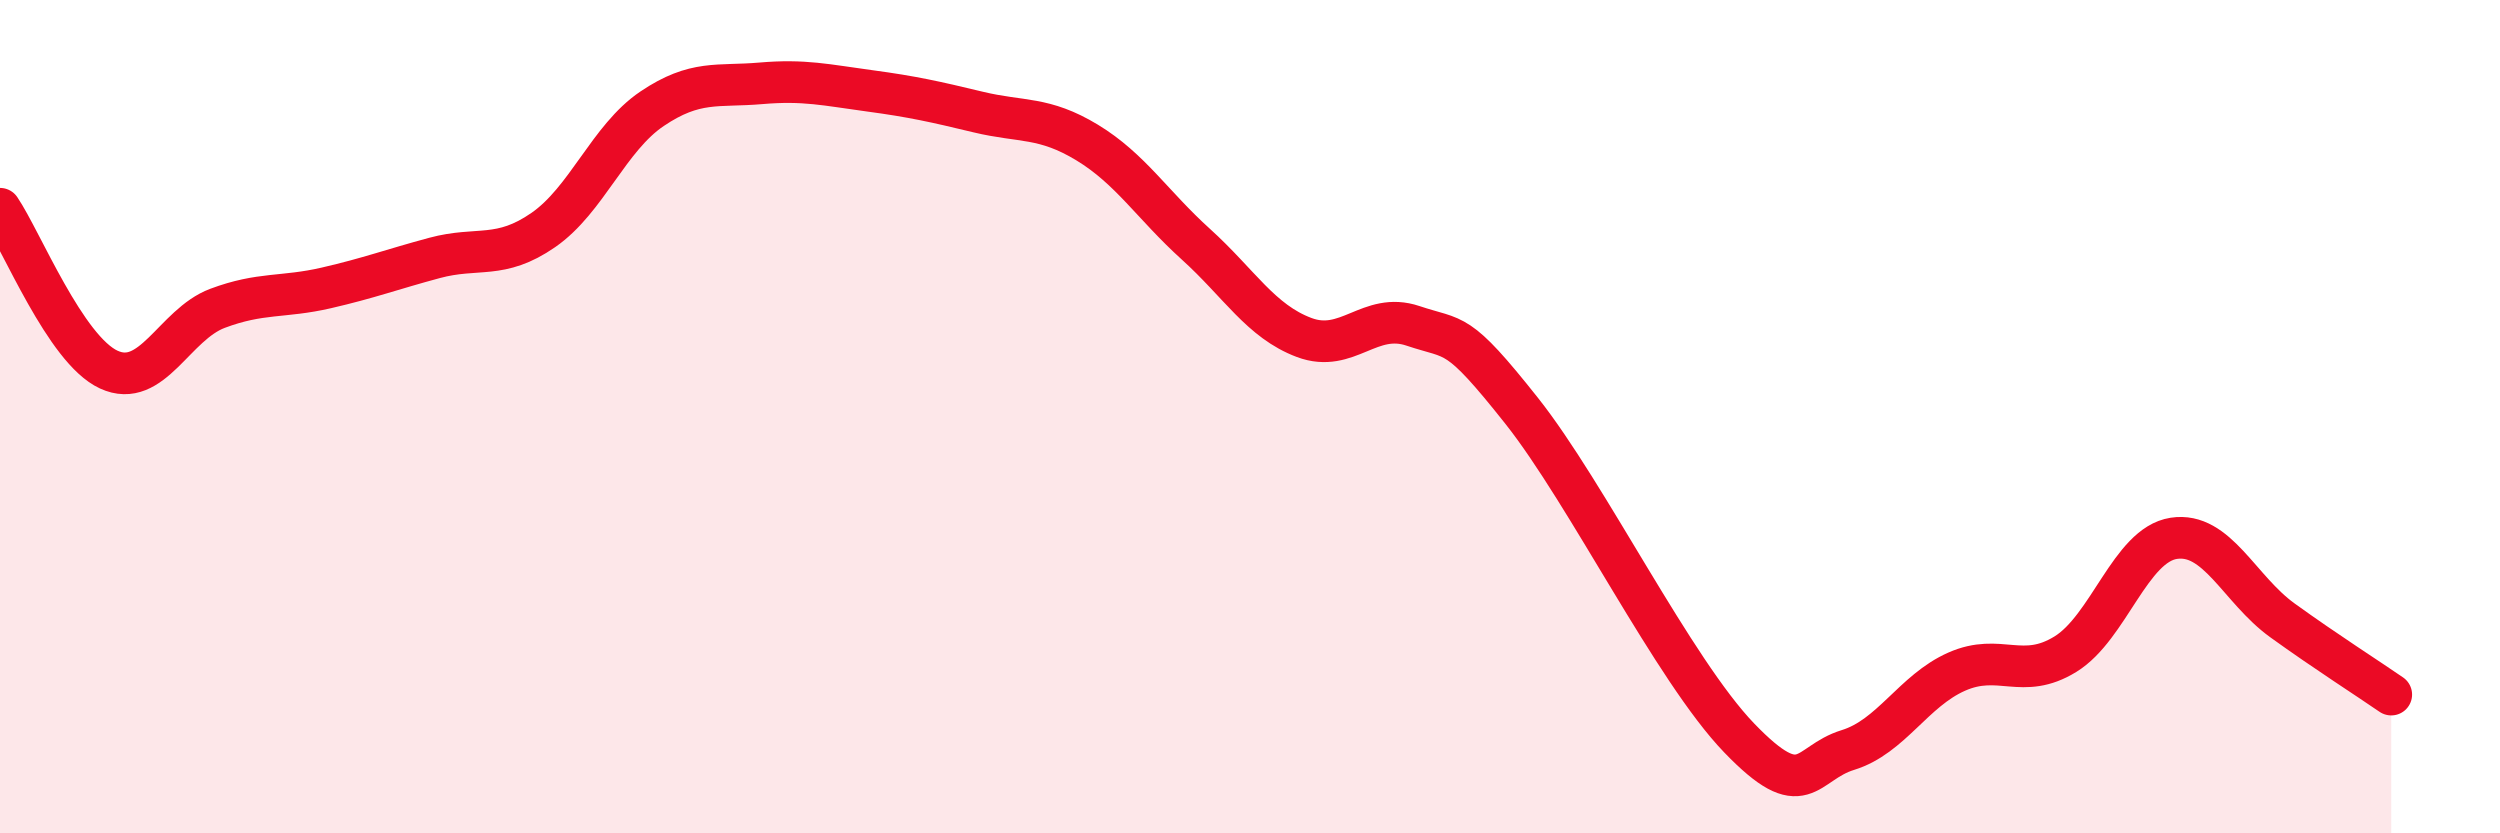
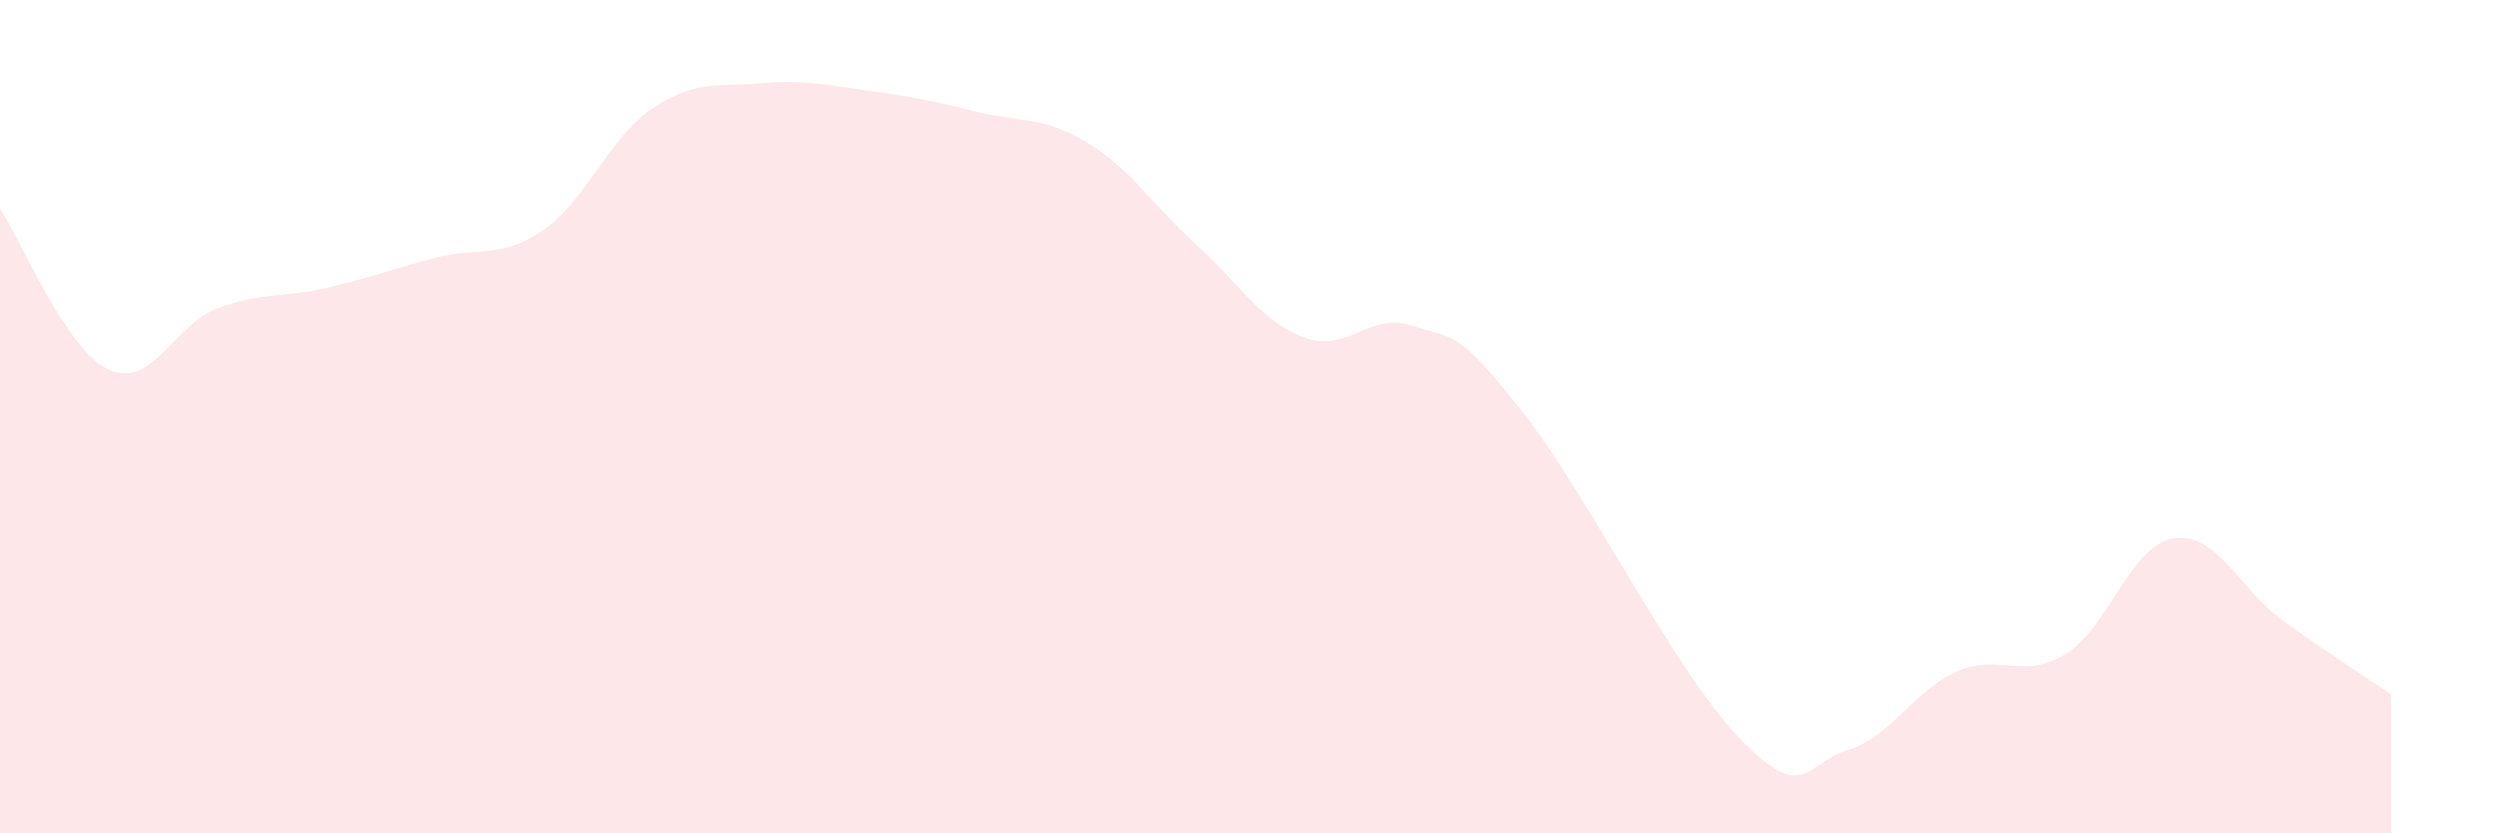
<svg xmlns="http://www.w3.org/2000/svg" width="60" height="20" viewBox="0 0 60 20">
  <path d="M 0,5.01 C 0.52,5.78 1.57,8.39 2.61,8.87 C 3.65,9.35 4.18,7.79 5.22,7.4 C 6.26,7.01 6.79,7.15 7.83,6.91 C 8.87,6.67 9.39,6.47 10.43,6.19 C 11.47,5.91 12,6.24 13.04,5.52 C 14.08,4.8 14.61,3.31 15.65,2.61 C 16.69,1.91 17.22,2.09 18.26,2 C 19.3,1.91 19.83,2.04 20.87,2.18 C 21.91,2.32 22.44,2.44 23.48,2.69 C 24.52,2.94 25.05,2.79 26.09,3.42 C 27.13,4.05 27.66,4.92 28.7,5.86 C 29.74,6.8 30.26,7.71 31.3,8.1 C 32.34,8.49 32.87,7.47 33.91,7.82 C 34.95,8.17 34.95,7.88 36.52,9.86 C 38.09,11.84 40.17,16.08 41.74,17.71 C 43.31,19.34 43.31,18.32 44.35,18 C 45.39,17.68 45.92,16.58 46.96,16.12 C 48,15.66 48.53,16.34 49.57,15.7 C 50.61,15.06 51.13,13.08 52.17,12.92 C 53.21,12.76 53.74,14.14 54.78,14.89 C 55.82,15.64 56.87,16.31 57.39,16.67L57.39 20L0 20Z" fill="#EB0A25" opacity="0.1" stroke-linecap="round" stroke-linejoin="round" />
-   <path d="M 0,5.01 C 0.52,5.78 1.57,8.39 2.61,8.87 C 3.65,9.35 4.18,7.79 5.22,7.4 C 6.26,7.01 6.79,7.15 7.83,6.91 C 8.87,6.67 9.39,6.47 10.43,6.19 C 11.47,5.91 12,6.24 13.04,5.52 C 14.08,4.8 14.61,3.31 15.65,2.61 C 16.69,1.91 17.22,2.09 18.26,2 C 19.3,1.91 19.83,2.04 20.87,2.18 C 21.91,2.32 22.44,2.44 23.48,2.69 C 24.52,2.94 25.05,2.79 26.09,3.42 C 27.13,4.05 27.66,4.92 28.7,5.86 C 29.74,6.8 30.26,7.71 31.3,8.1 C 32.34,8.49 32.87,7.47 33.91,7.82 C 34.95,8.17 34.95,7.88 36.52,9.86 C 38.09,11.84 40.17,16.08 41.74,17.71 C 43.31,19.34 43.31,18.32 44.35,18 C 45.39,17.68 45.92,16.58 46.96,16.12 C 48,15.66 48.53,16.34 49.57,15.7 C 50.61,15.06 51.13,13.08 52.17,12.92 C 53.21,12.76 53.74,14.14 54.78,14.89 C 55.82,15.64 56.87,16.31 57.39,16.67" stroke="#EB0A25" stroke-width="1" fill="none" stroke-linecap="round" stroke-linejoin="round" />
</svg>